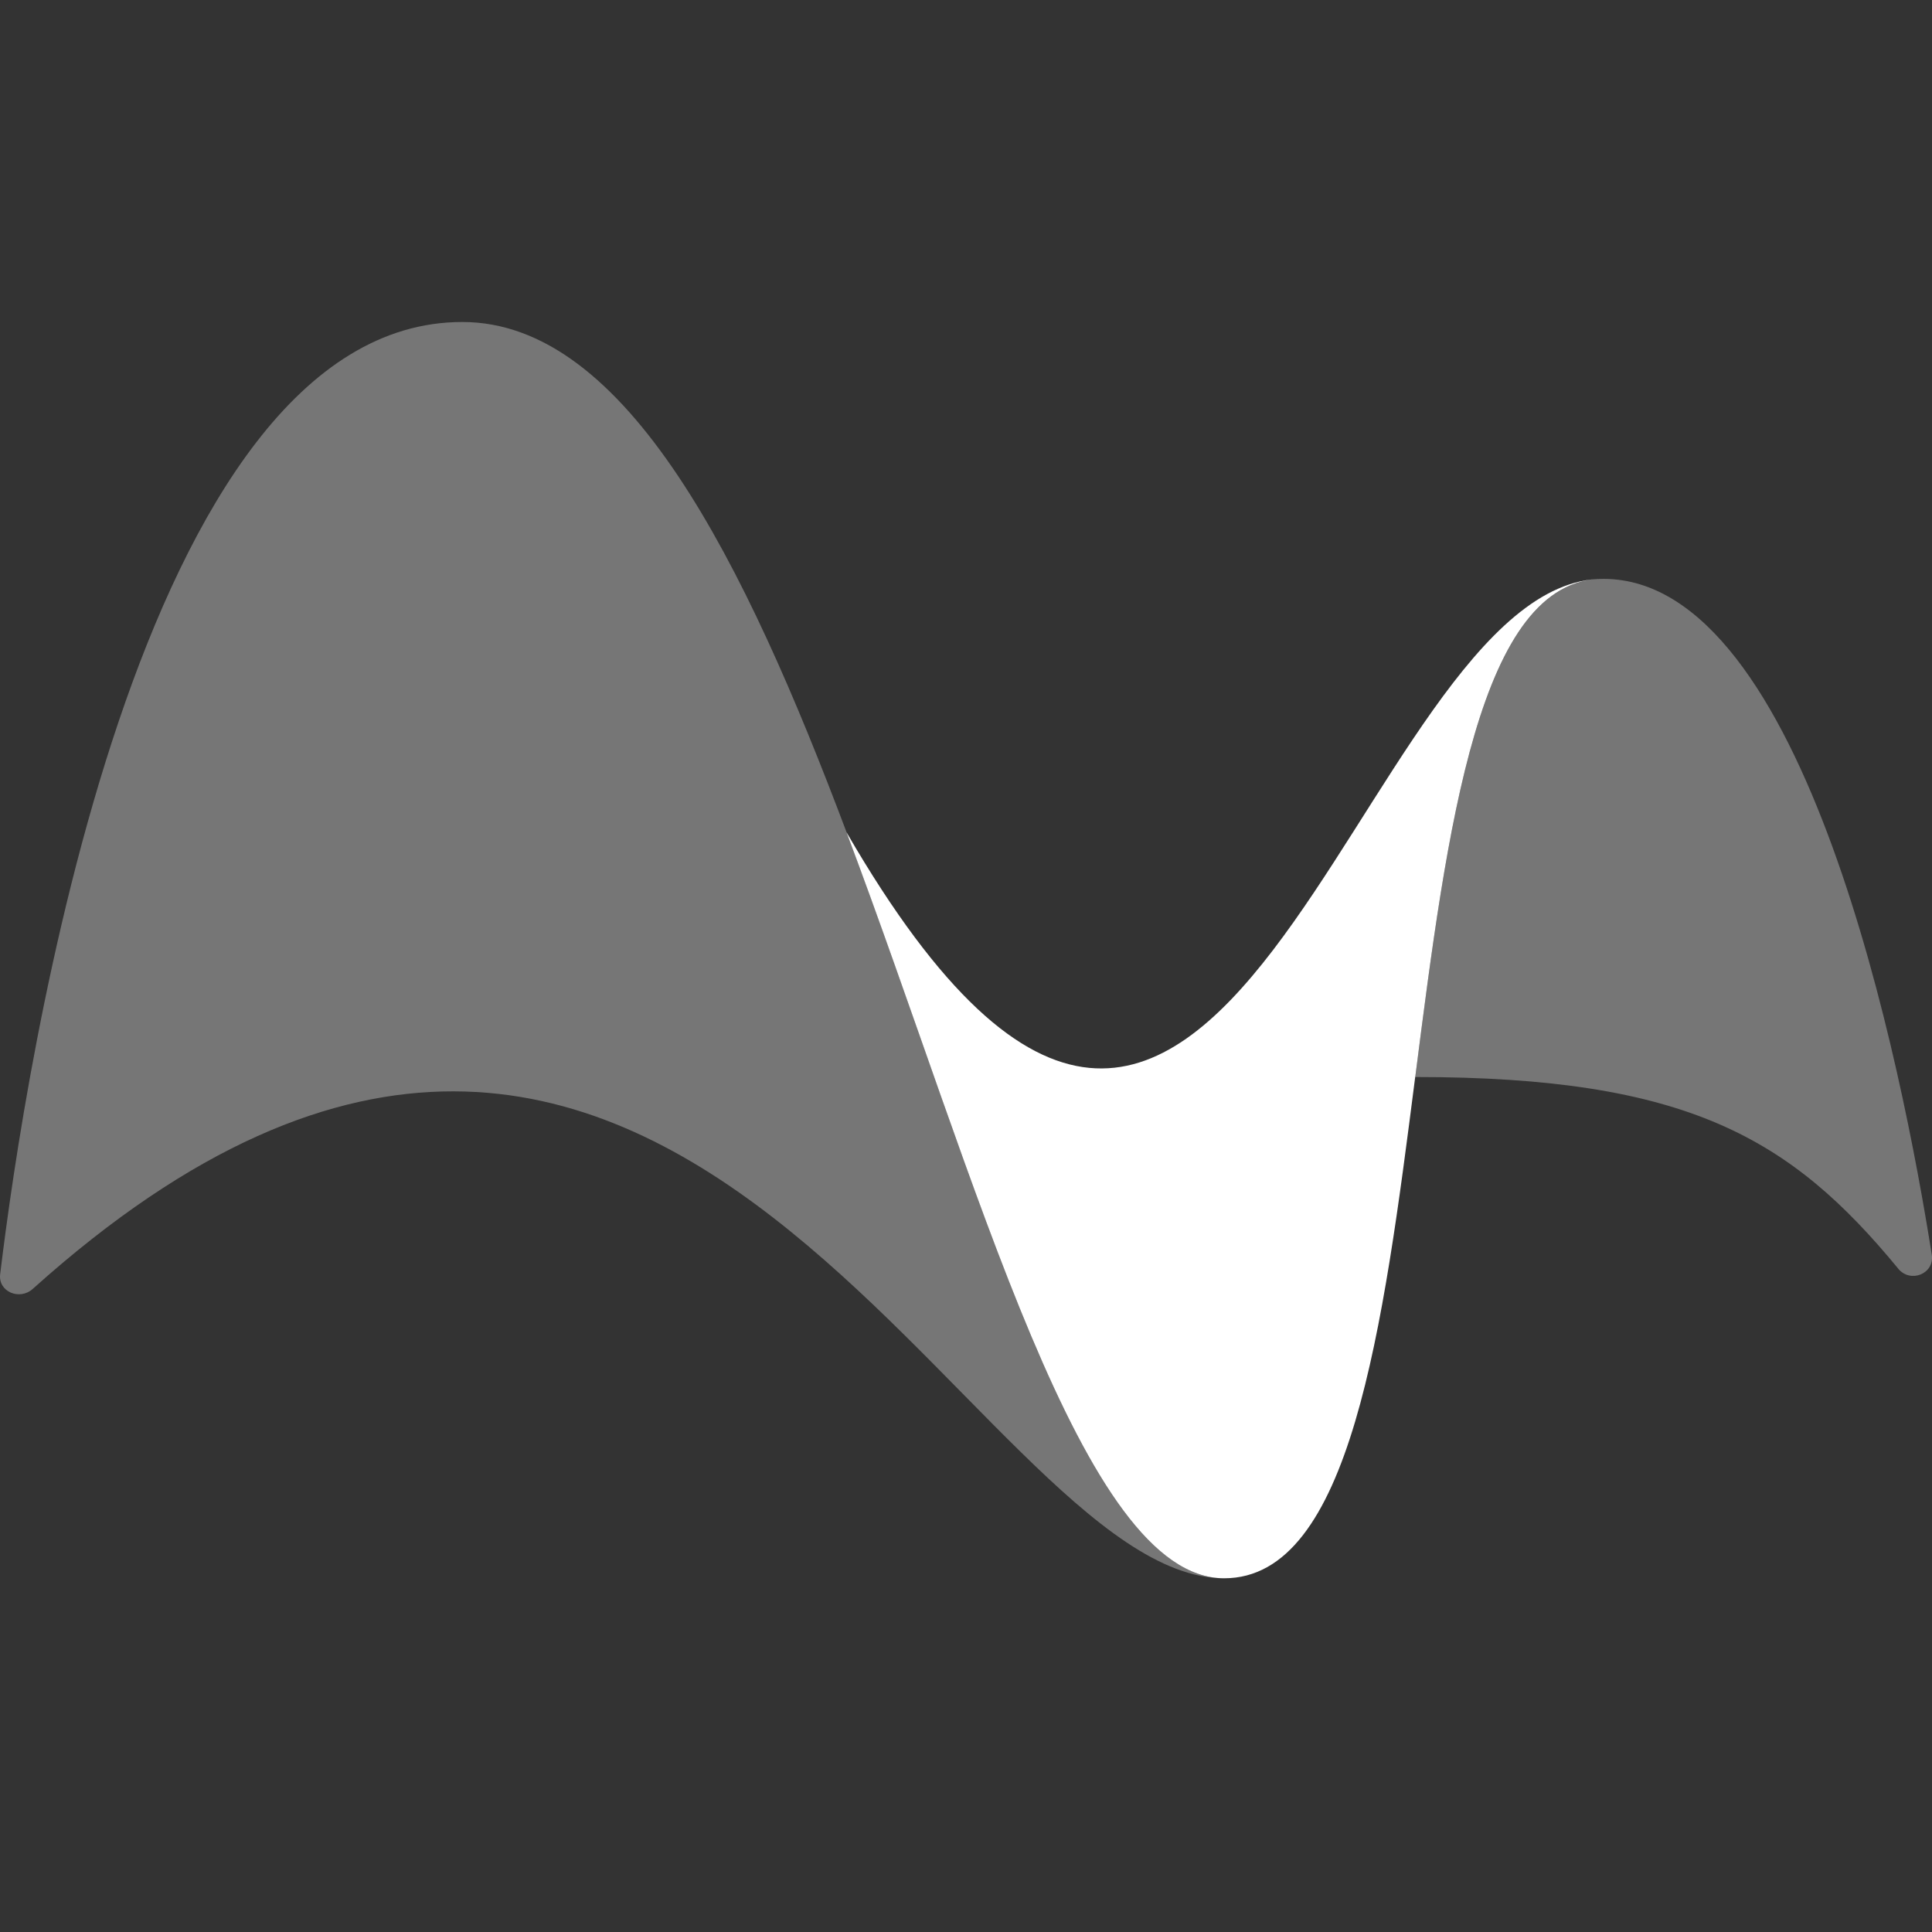
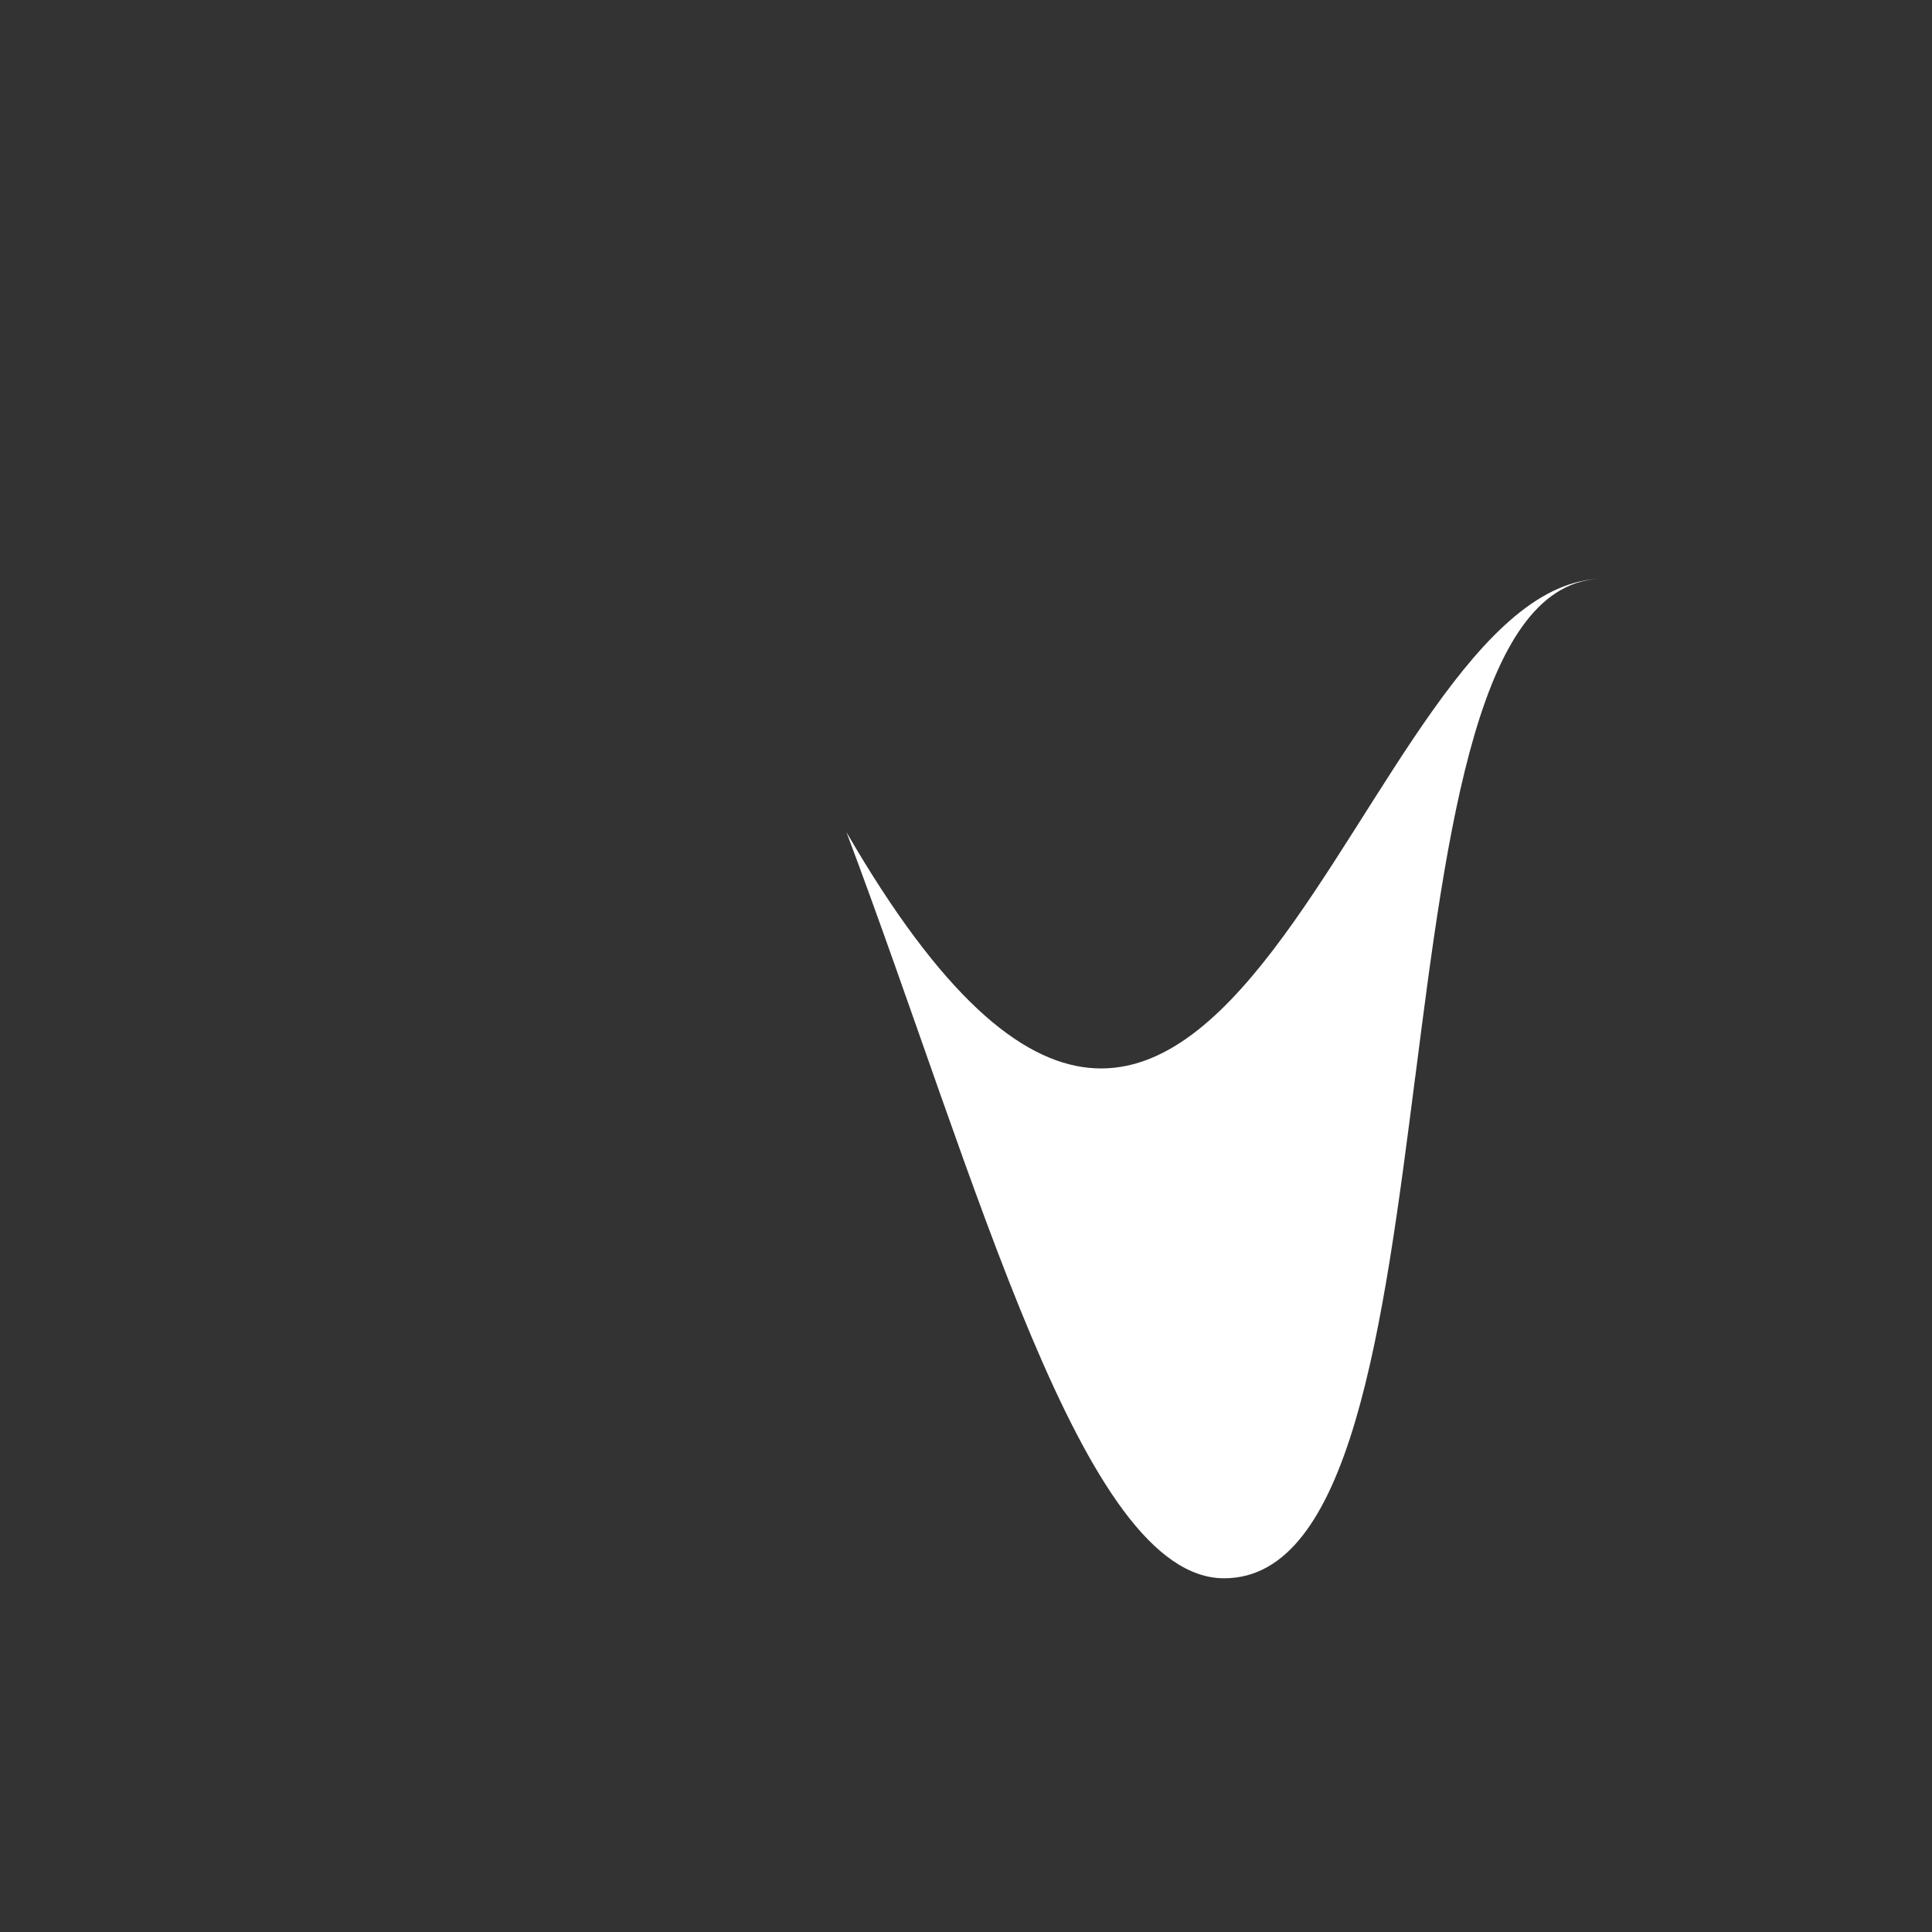
<svg xmlns="http://www.w3.org/2000/svg" fill="white" fill-rule="evenodd" height="1em" style="flex:none;line-height:1" viewBox="0 0 24 24" width="1em">
  <rect x="0" y="0" width="24" height="24" fill="#333333" stroke="none" />
  <title>MyShell</title>
-   <path d="M5.743 4C1.703 4 .306 13.31.002 15.83c-.026.216.241.328.404.182 7.957-7.15 11.644 3.594 14.802 3.594-1.768 0-3.063-4.94-4.69-9.263C9.253 6.985 7.788 4 5.743 4zM23.58 15.76c.153.185.454.063.417-.174-.364-2.303-1.562-8.395-4.078-8.395-1.547 0-1.941 3.084-2.337 6.178l-.002.01c3.381 0 4.665.758 6 2.38z" fill-opacity=".33" />
  <path d="M10.517 10.343c1.627 4.322 2.923 9.263 4.69 9.263 1.573 0 1.975-3.117 2.373-6.226l.002-.01c.396-3.095.79-6.18 2.336-6.18-3.1 0-4.71 11.248-9.4 3.153z" />
</svg>